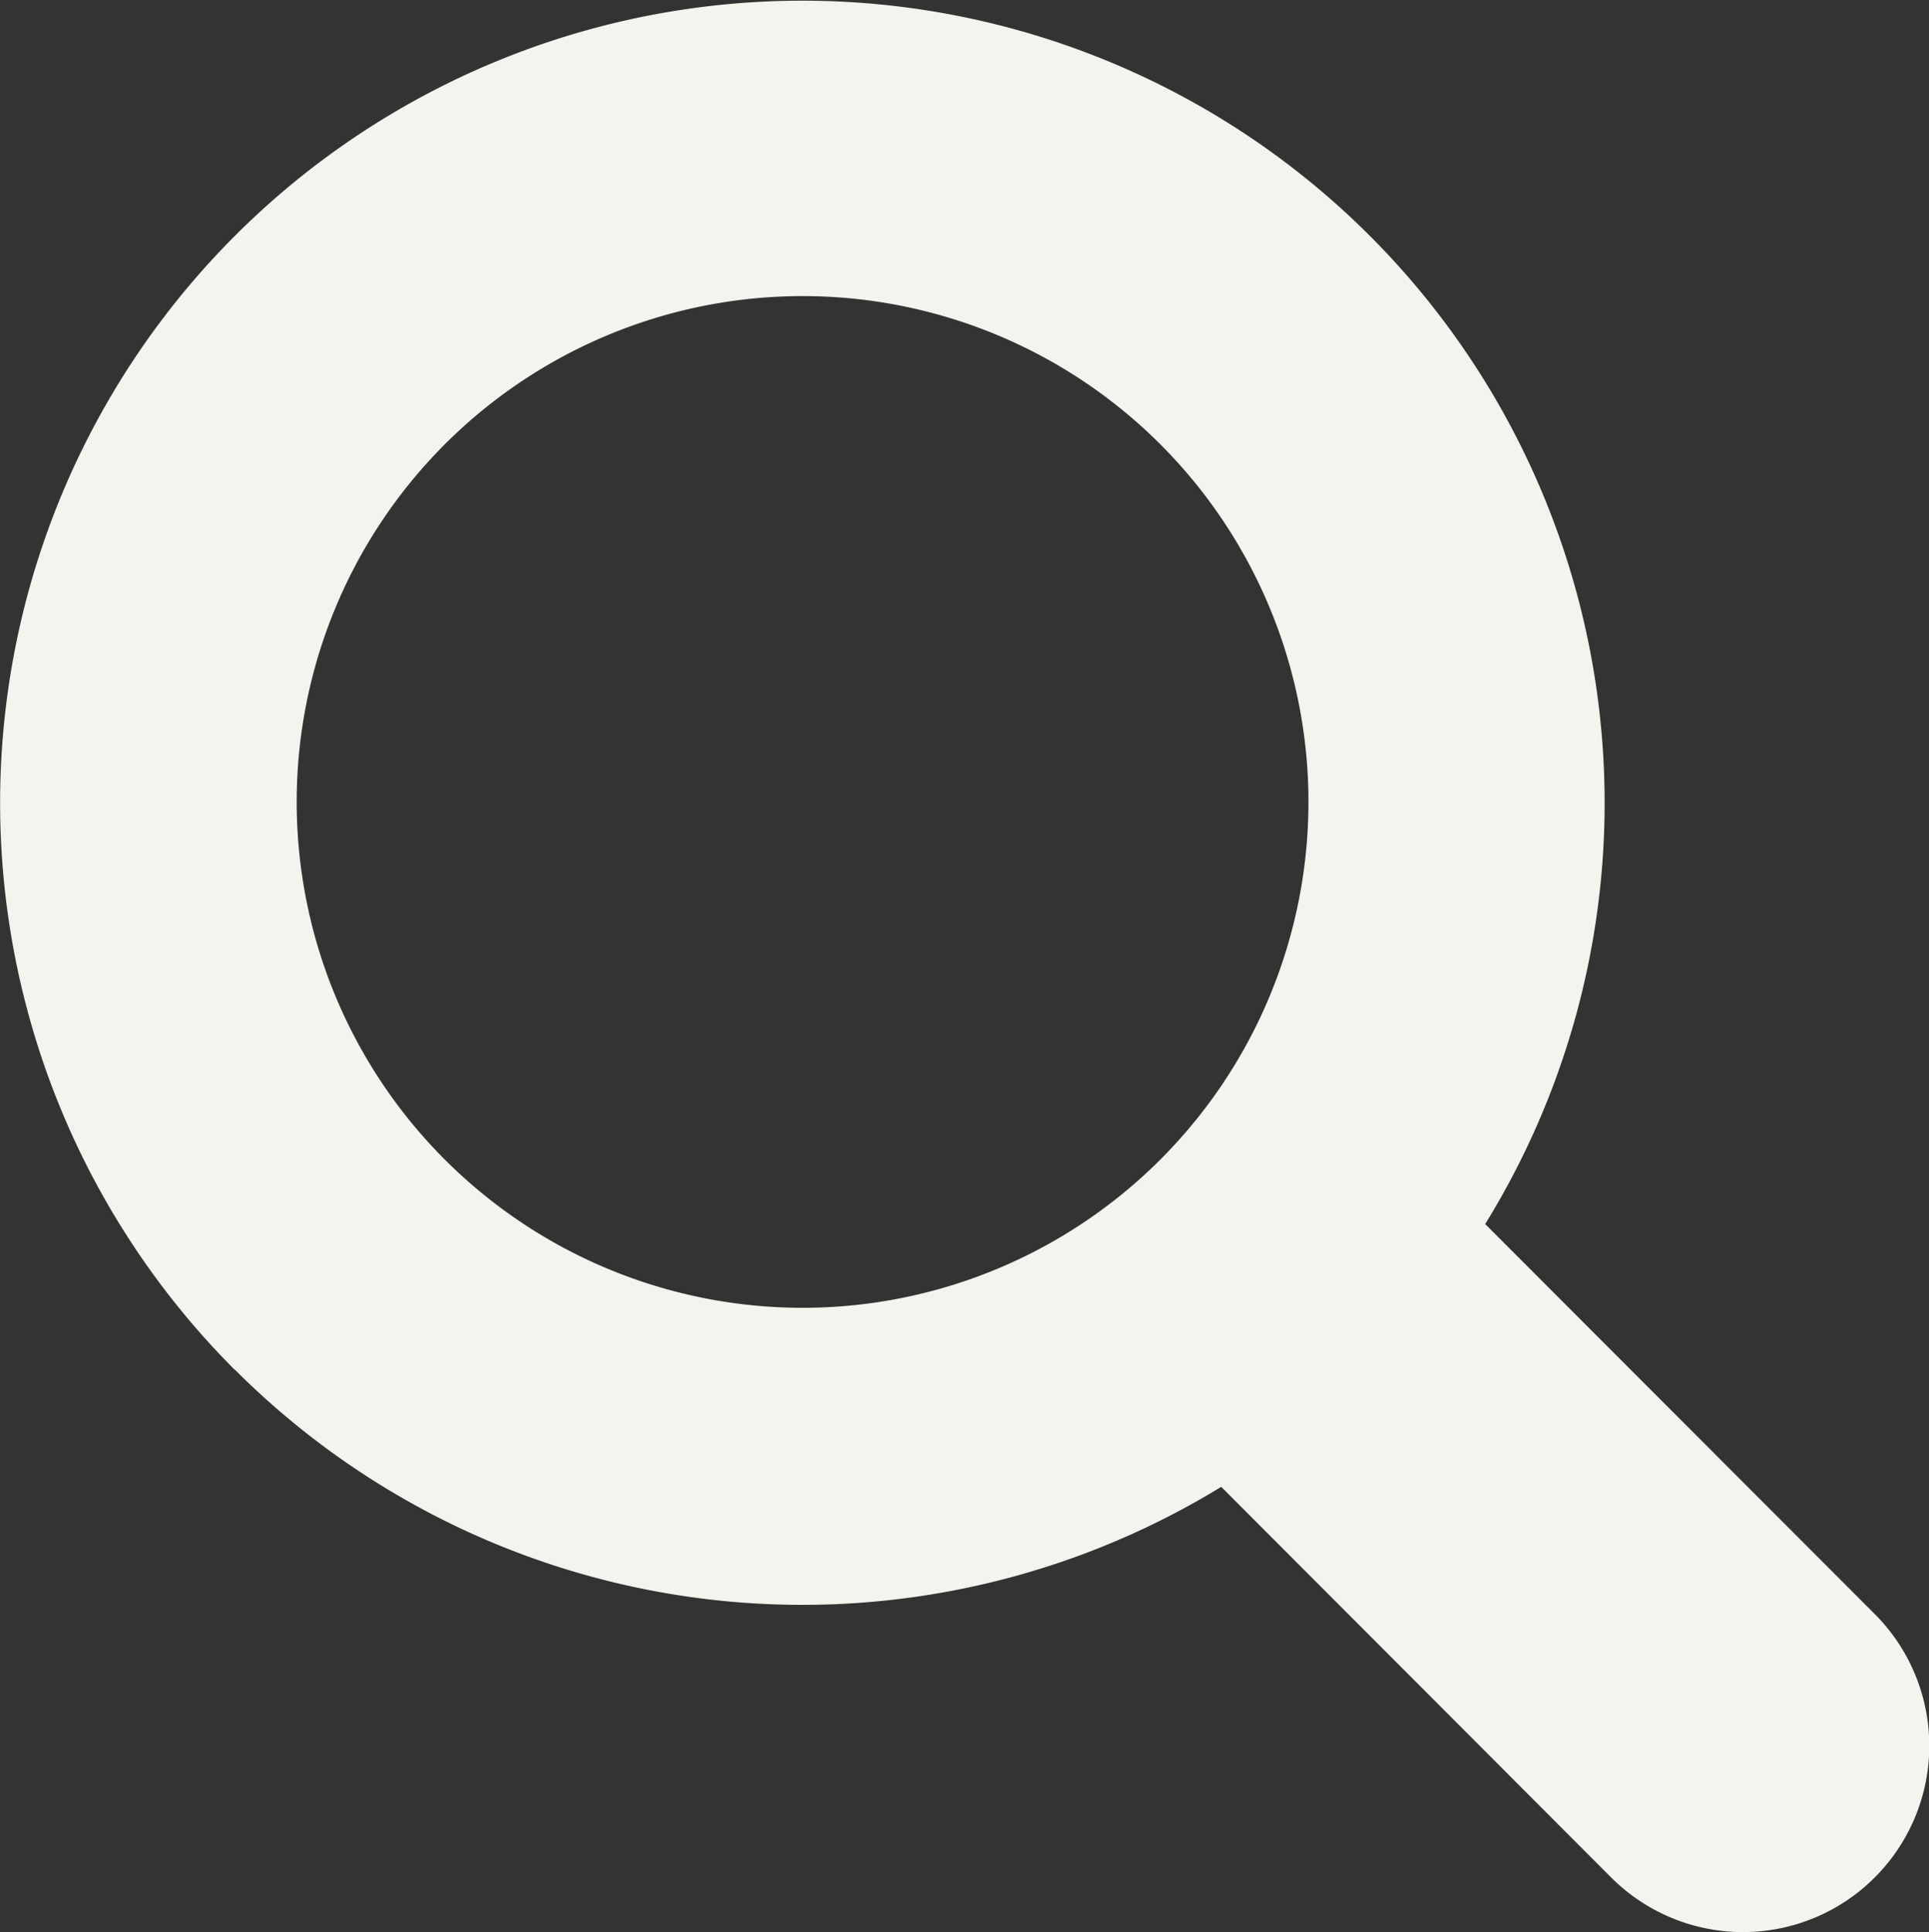
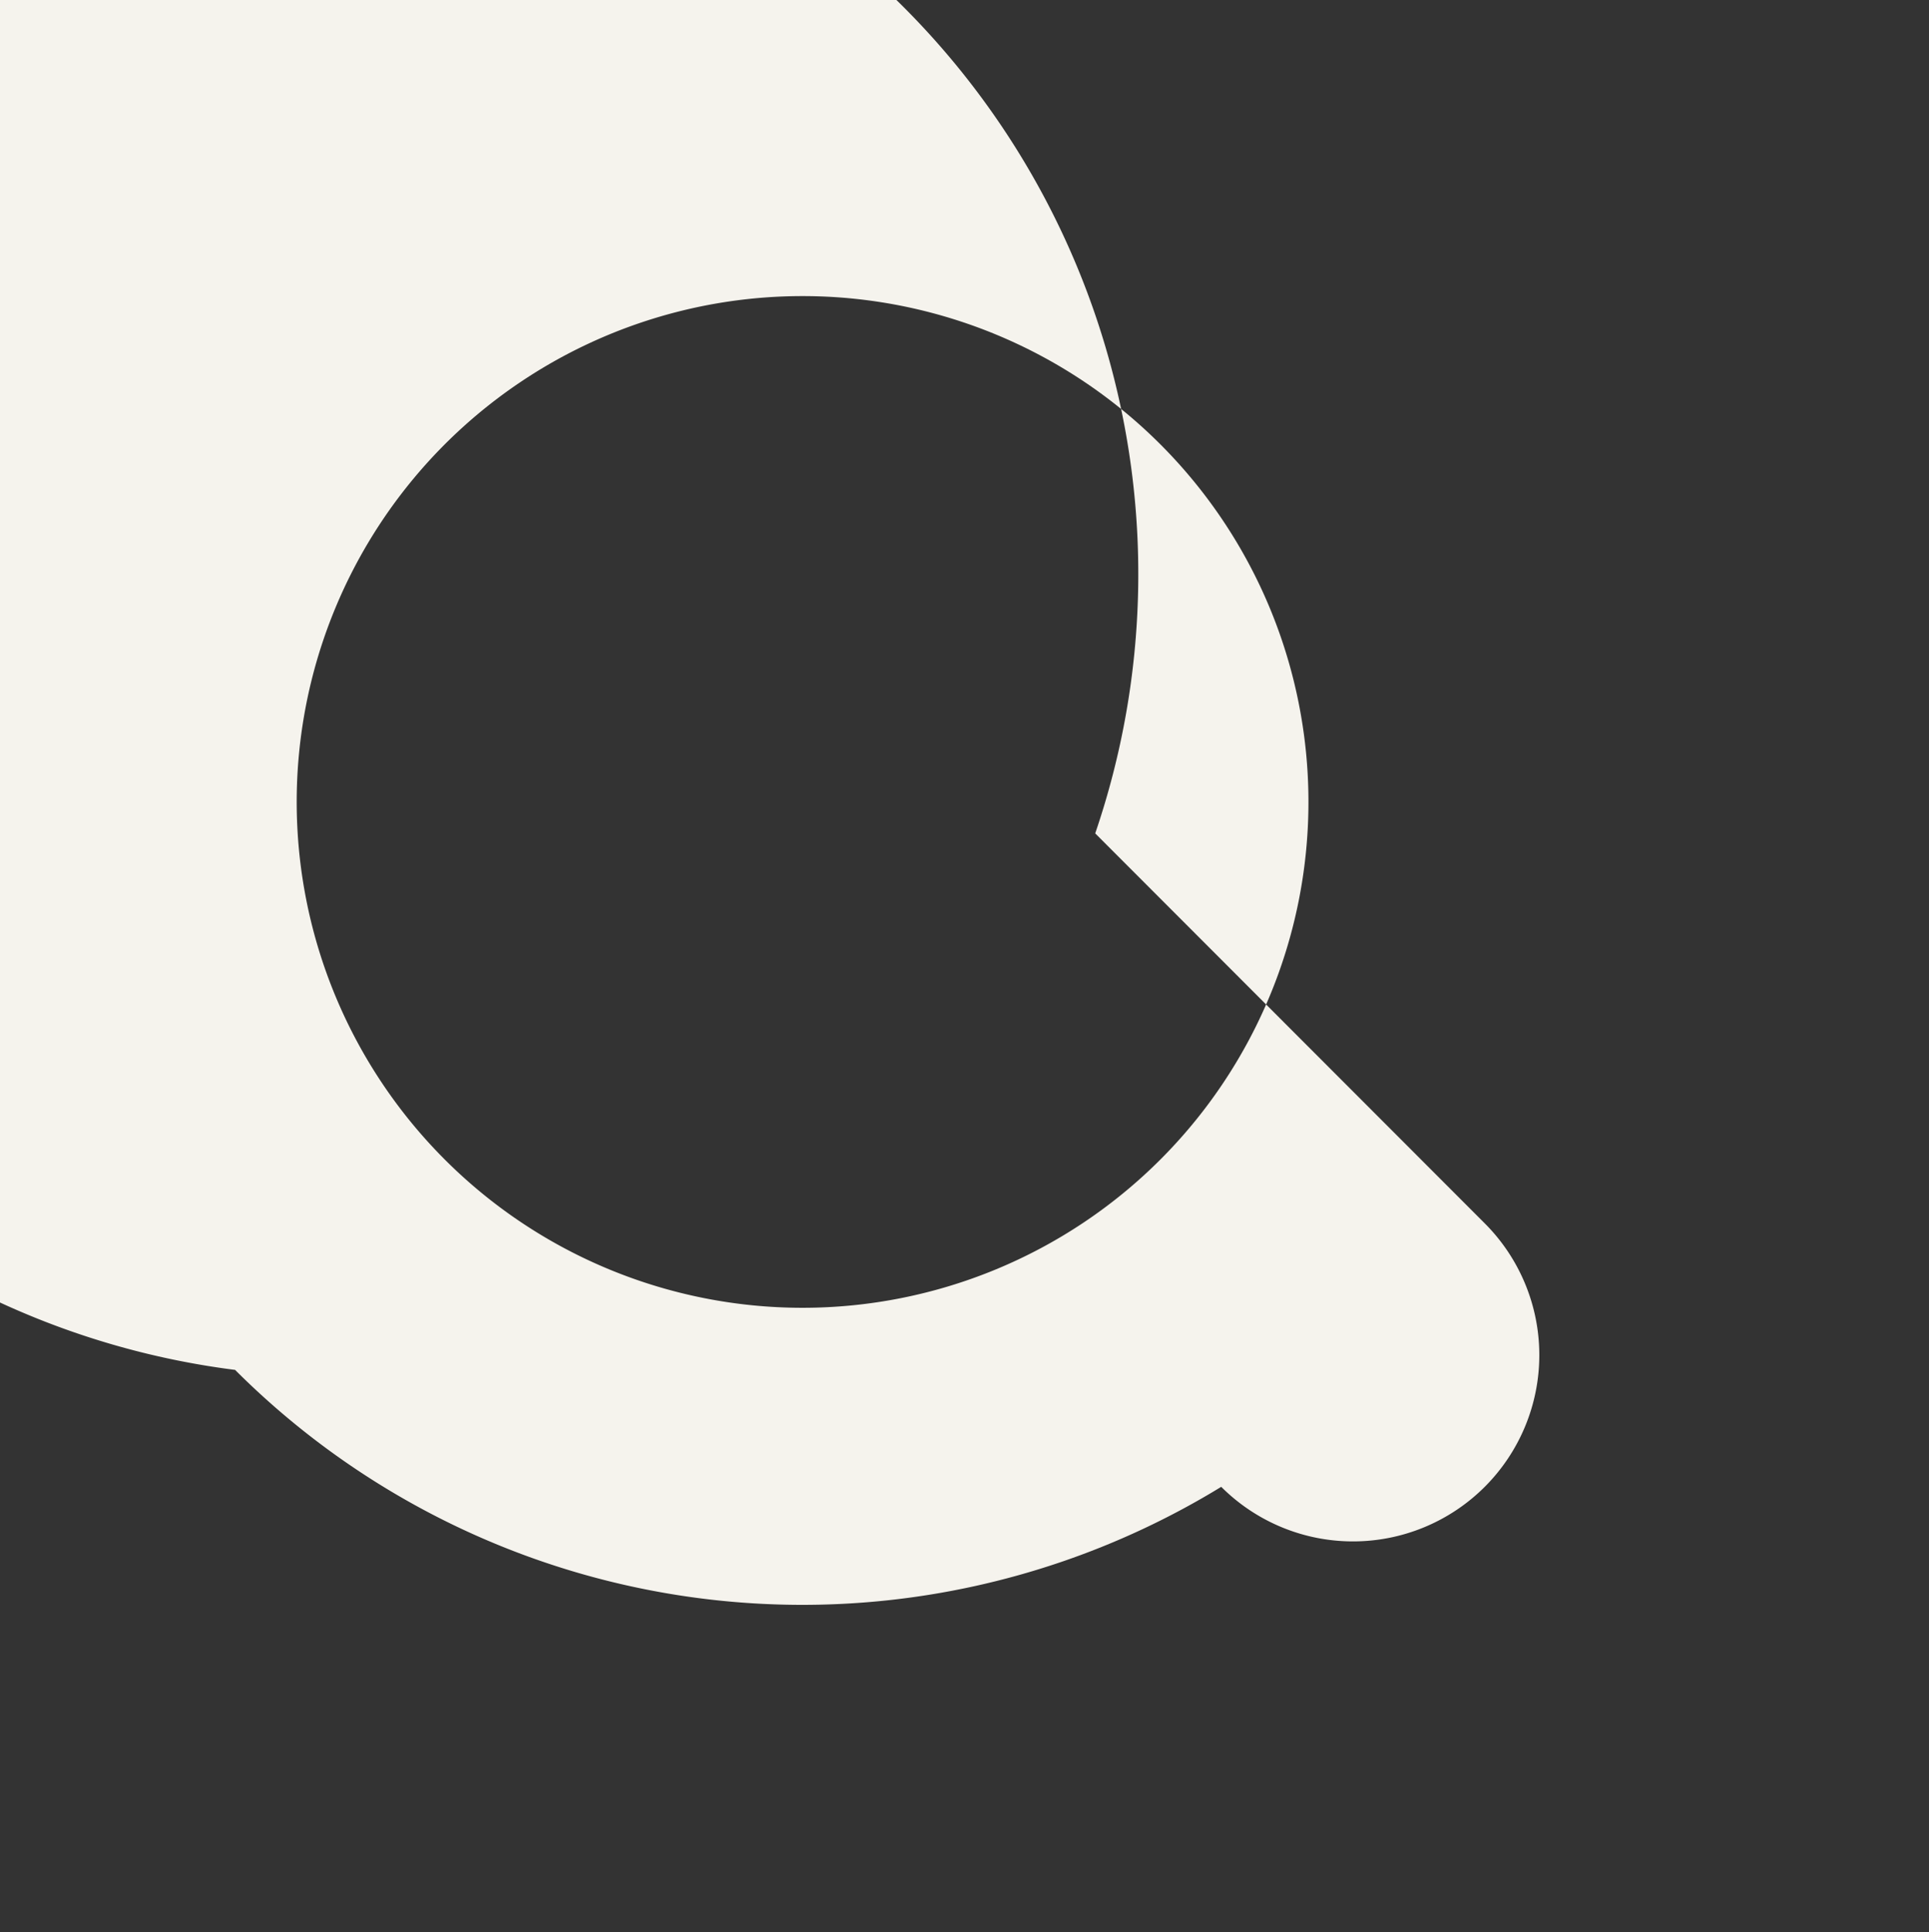
<svg xmlns="http://www.w3.org/2000/svg" width="21.354" height="21.388" viewBox="0 0 21.354 21.388">
  <rect x="0" y="0" width="21.354" height="21.388" fill="#333333" stroke="none" />
-   <path id="symbol064" d="M2.583,15.163A8.881,8.881,0,0,0,13.5,16.458l4.317,4.325a2.062,2.062,0,0,0,2.917-2.917l-4.312-4.317A8.881,8.881,0,1,0,2.58,15.163Zm2.326-2.324a5.6,5.6,0,1,1,7.913,0,5.6,5.6,0,0,1-7.913,0Z" transform="translate(0.019 0.002)" fill="#f5f3ed" fill-rule="evenodd" />
+   <path id="symbol064" d="M2.583,15.163A8.881,8.881,0,0,0,13.5,16.458a2.062,2.062,0,0,0,2.917-2.917l-4.312-4.317A8.881,8.881,0,1,0,2.58,15.163Zm2.326-2.324a5.6,5.6,0,1,1,7.913,0,5.6,5.6,0,0,1-7.913,0Z" transform="translate(0.019 0.002)" fill="#f5f3ed" fill-rule="evenodd" />
</svg>